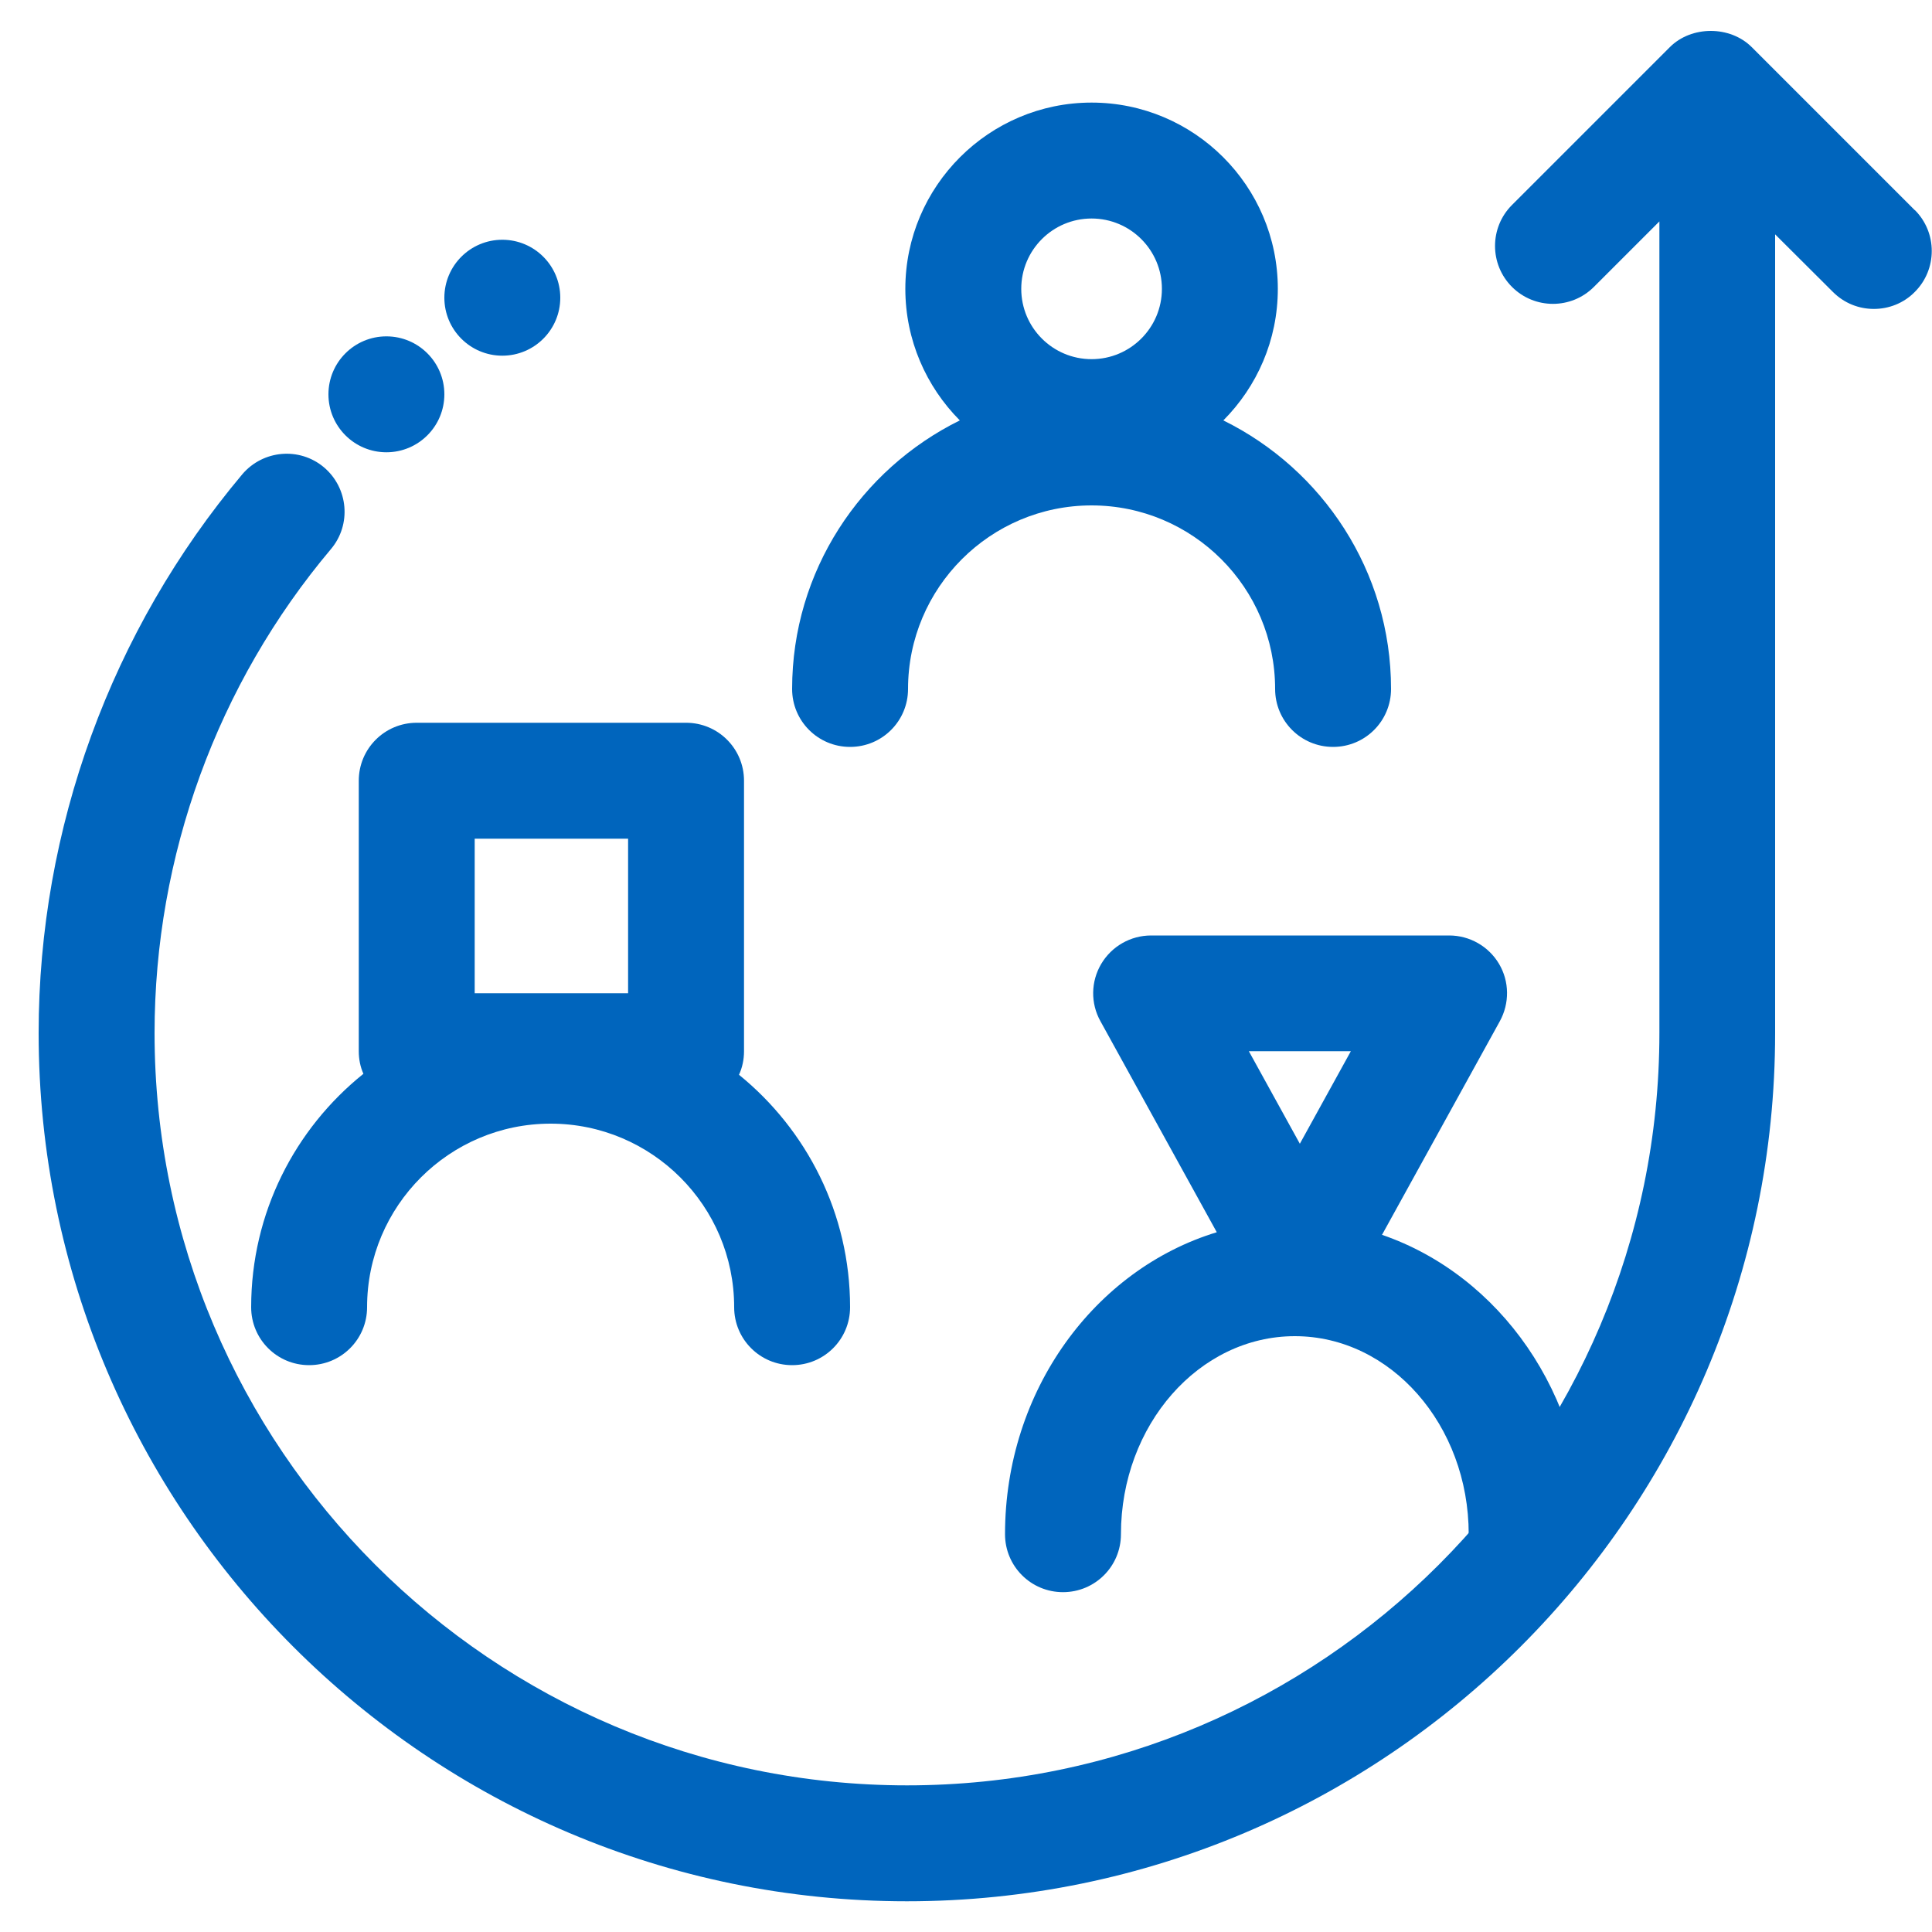
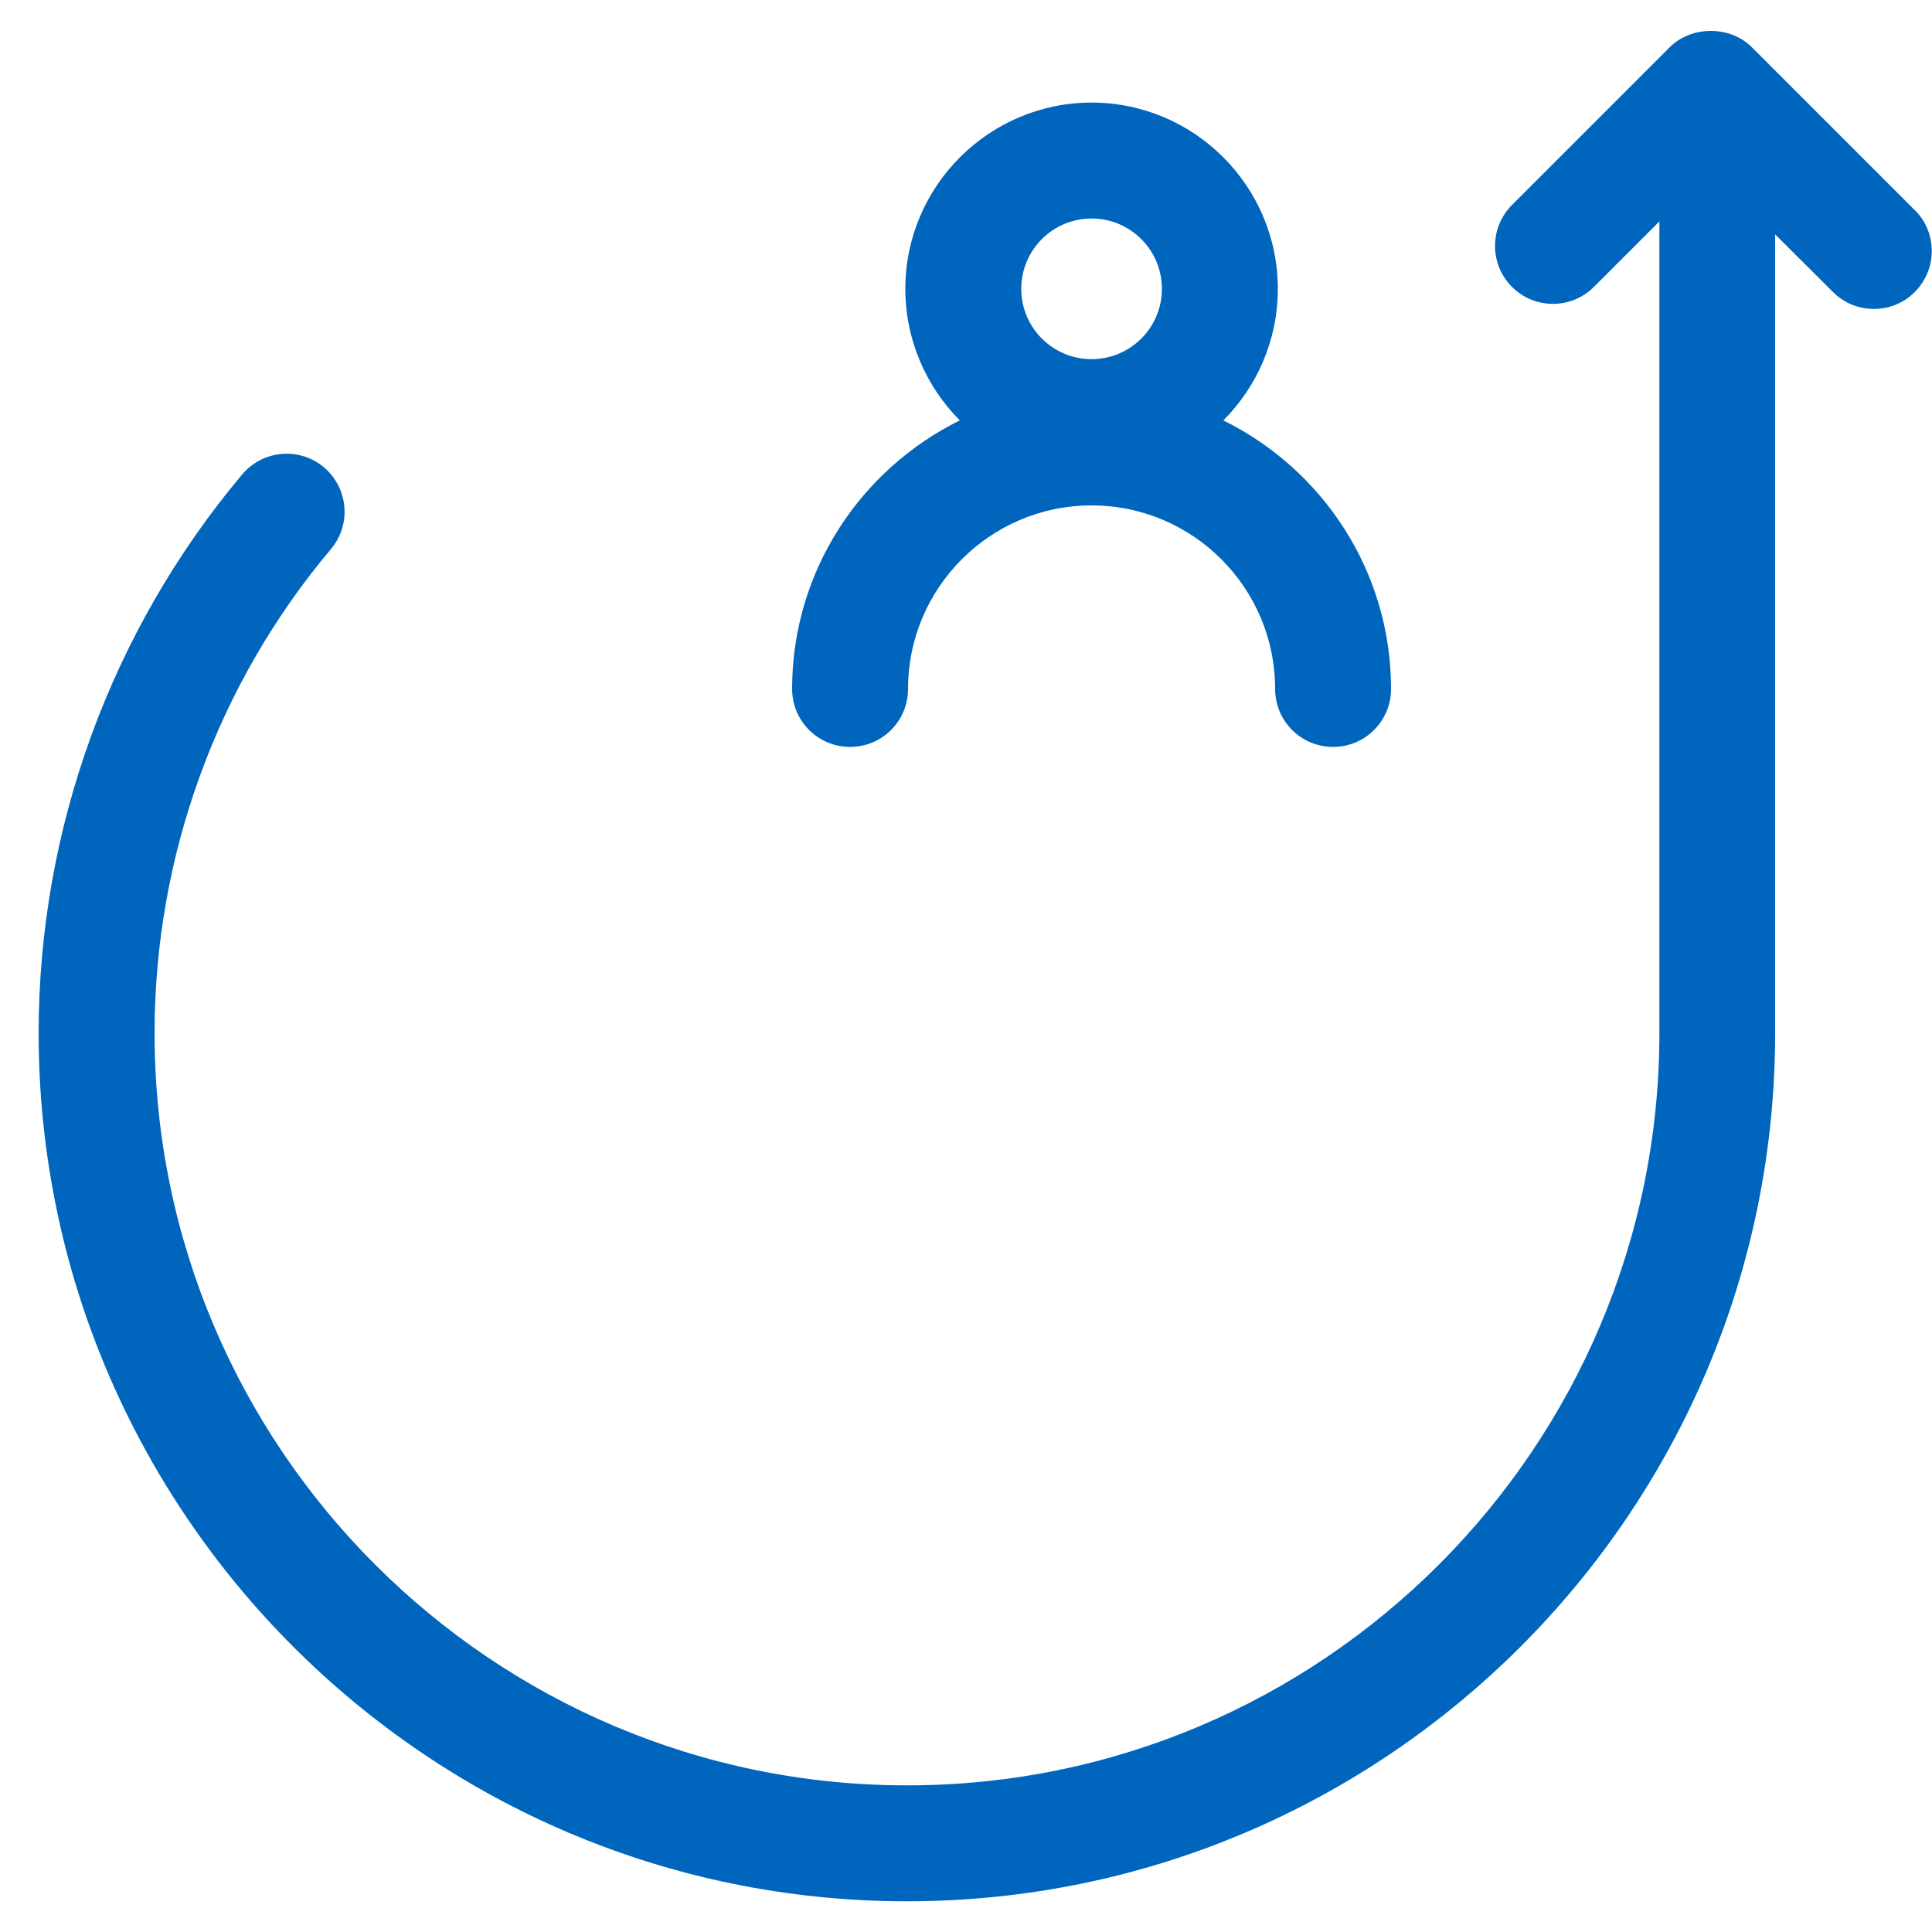
<svg xmlns="http://www.w3.org/2000/svg" viewBox="0 0 100 100">
  <path d="m63.32,21.76c1.74-1.75,2.82-4.15,2.82-6.81,0-5.32-4.33-9.64-9.64-9.64s-9.64,4.33-9.64,9.64c0,2.65,1.08,5.06,2.82,6.81-5.13,2.53-8.68,7.8-8.68,13.9,0,1.66,1.34,3,3,3s3-1.34,3-3c0-5.24,4.26-9.5,9.5-9.5s9.5,4.26,9.5,9.5c0,1.66,1.34,3,3,3s3-1.34,3-3c0-6.1-3.55-11.37-8.68-13.9Zm-6.82-10.45c2.01,0,3.64,1.63,3.64,3.64s-1.63,3.64-3.64,3.64-3.64-1.63-3.64-3.64,1.63-3.64,3.64-3.64Z" fill="#0065bd" />
-   <path d="m38.25,55.63c.17-.37.26-.78.26-1.22v-14c0-1.66-1.34-3-3-3h-13.94c-1.66,0-3,1.34-3,3v14c0,.42.08.81.24,1.17-3.54,2.84-5.81,7.2-5.81,12.08,0,1.66,1.34,3,3,3s3-1.34,3-3c0-5.24,4.26-9.5,9.5-9.5s9.5,4.26,9.5,9.5c0,1.66,1.34,3,3,3s3-1.34,3-3c0-4.85-2.25-9.19-5.75-12.03Zm-13.68-12.22h7.94v8h-7.94v-8Z" fill="#0065bd" />
-   <path d="m71.53,63.92l6.1-11.06c.51-.93.5-2.06-.04-2.97-.54-.91-1.52-1.47-2.58-1.47h-15.43c-1.06,0-2.04.56-2.58,1.47-.54.91-.56,2.04-.04,2.97l6.02,10.92c-6.31,1.92-10.96,8.19-10.96,15.63,0,1.66,1.34,3,3,3s3-1.34,3-3c0-5.65,4.04-10.25,9-10.25s9,4.6,9,10.25c0,1.66,1.34,3,3,3s3-1.34,3-3c0-7.25-4.41-13.4-10.47-15.49Zm-1.61-9.51l-2.64,4.79-2.64-4.79h5.28Z" fill="#0065bd" />
  <path d="m99.11,10.88l-8.44-8.44c-1.12-1.12-3.12-1.12-4.24,0l-8.17,8.17c-1.17,1.17-1.17,3.07,0,4.24,1.17,1.17,3.07,1.17,4.24,0l3.39-3.39v42.01c0,21.47-17.47,38.94-38.94,38.94S8,74.94,8,53.47c0-9.16,3.24-18.06,9.13-25.05,1.07-1.27.9-3.16-.36-4.23-1.27-1.07-3.16-.9-4.23.36-6.79,8.08-10.54,18.35-10.54,28.92,0,24.78,20.16,44.94,44.94,44.94s44.94-20.16,44.94-44.94V12.13l2.99,2.98c.59.59,1.35.88,2.12.88s1.54-.29,2.12-.88c1.17-1.17,1.17-3.07,0-4.24Z" fill="#0065bd" />
-   <circle cx="26" cy="15.41" r="3" fill="#0065bd" />
-   <circle cx="20" cy="20.41" r="3" fill="#0065bd" />
</svg>